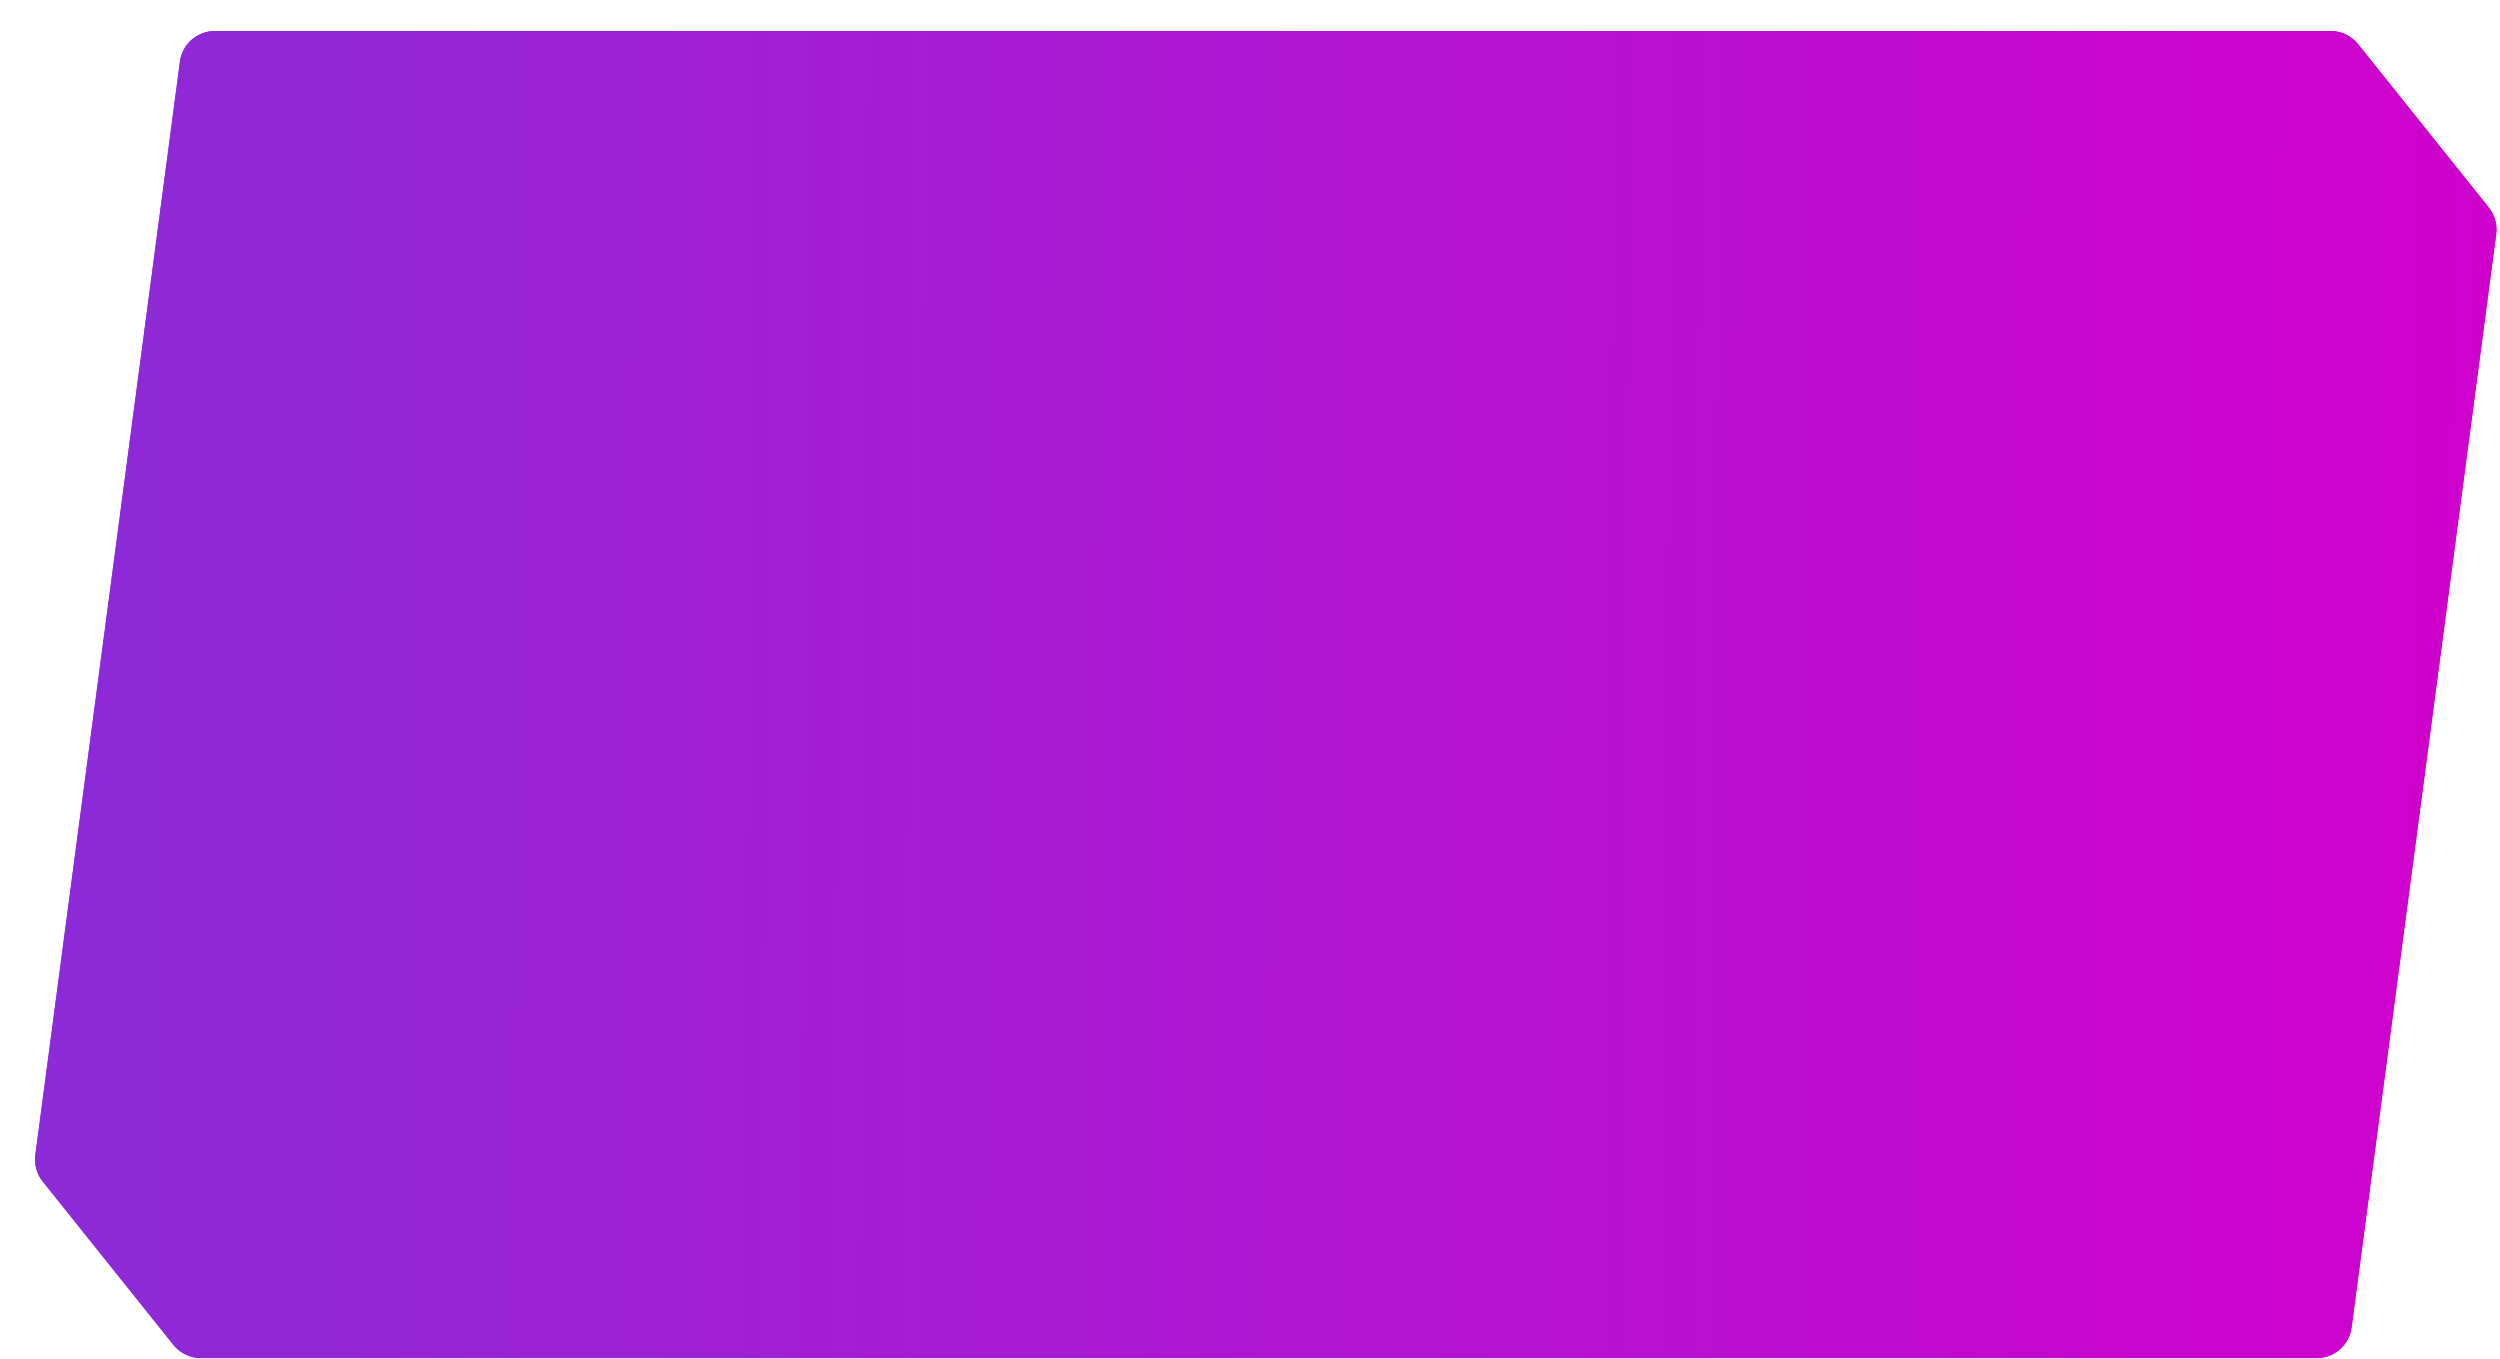
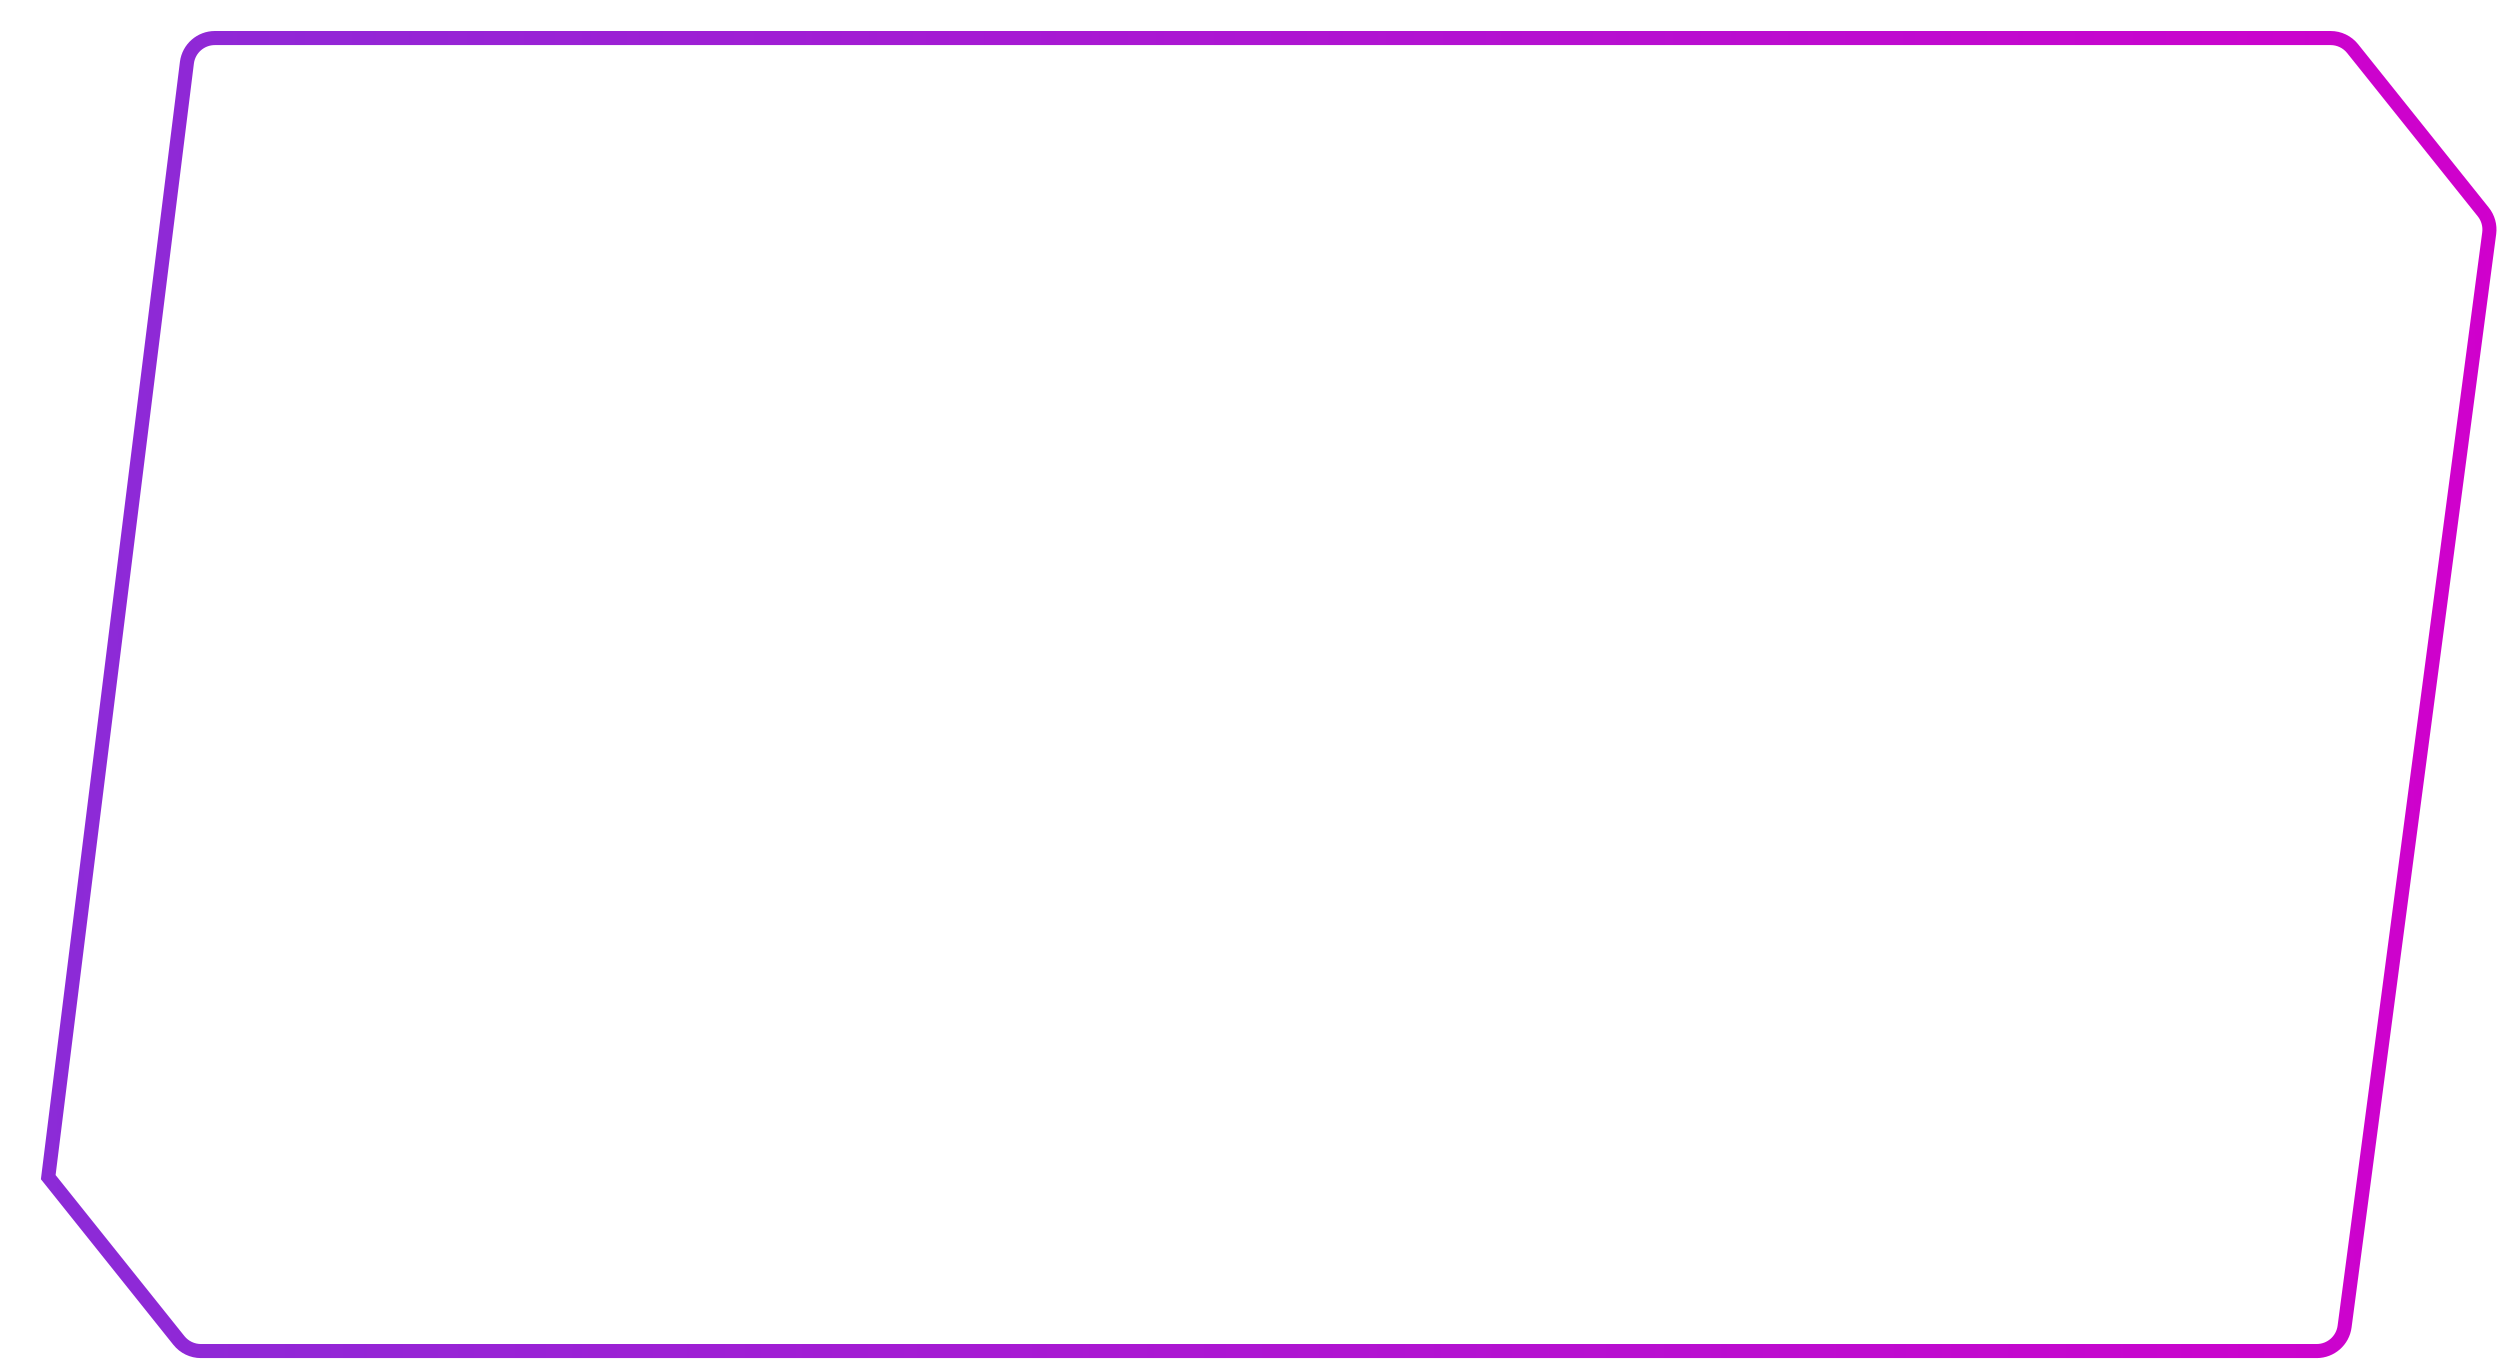
<svg xmlns="http://www.w3.org/2000/svg" width="355" height="193" viewBox="0 0 355 193" fill="none">
  <g filter="url(#filter0_d_104_212)">
-     <path d="M21.553 4.746C21.882 2.26 24.002 0.402 26.51 0.402H326.946C328.465 0.402 329.902 1.092 330.85 2.278L349.406 25.473C350.257 26.537 350.637 27.902 350.459 29.252L329.924 184.506C329.595 186.992 327.475 188.85 324.967 188.85H24.53C23.012 188.85 21.575 188.16 20.626 186.973L2.07 163.779C1.219 162.715 0.839 161.35 1.018 160L21.553 4.746Z" fill="url(#paint0_linear_104_212)" />
-     <path d="M22.544 4.877C22.807 2.888 24.503 1.402 26.51 1.402H326.946C328.161 1.402 329.31 1.954 330.07 2.903L348.625 26.098C349.306 26.949 349.61 28.041 349.467 29.121L328.932 184.375C328.669 186.364 326.973 187.85 324.967 187.85H24.53C23.315 187.85 22.166 187.298 21.407 186.349L2.851 163.154C2.17 162.303 1.866 161.211 2.009 160.131L22.544 4.877Z" stroke="url(#paint1_linear_104_212)" stroke-width="2" />
+     <path d="M22.544 4.877C22.807 2.888 24.503 1.402 26.51 1.402H326.946C328.161 1.402 329.31 1.954 330.07 2.903L348.625 26.098C349.306 26.949 349.61 28.041 349.467 29.121L328.932 184.375C328.669 186.364 326.973 187.85 324.967 187.85H24.53C23.315 187.85 22.166 187.298 21.407 186.349L2.851 163.154L22.544 4.877Z" stroke="url(#paint1_linear_104_212)" stroke-width="2" />
  </g>
  <defs>
    <filter id="filter0_d_104_212" x="0.975" y="0.402" width="353.527" height="192.448" filterUnits="userSpaceOnUse" color-interpolation-filters="sRGB">
      <feFlood flood-opacity="0" result="BackgroundImageFix" />
      <feColorMatrix in="SourceAlpha" type="matrix" values="0 0 0 0 0 0 0 0 0 0 0 0 0 0 0 0 0 0 127 0" result="hardAlpha" />
      <feOffset dx="4" dy="4" />
      <feComposite in2="hardAlpha" operator="out" />
      <feColorMatrix type="matrix" values="0 0 0 0 1 0 0 0 0 1 0 0 0 0 1 0 0 0 1 0" />
      <feBlend mode="normal" in2="BackgroundImageFix" result="effect1_dropShadow_104_212" />
      <feBlend mode="normal" in="SourceGraphic" in2="effect1_dropShadow_104_212" result="shape" />
    </filter>
    <linearGradient id="paint0_linear_104_212" x1="0.738" y1="56.323" x2="351.429" y2="58.801" gradientUnits="userSpaceOnUse">
      <stop stop-color="#8B2BD7" />
      <stop offset="1" stop-color="#D000CC" />
    </linearGradient>
    <linearGradient id="paint1_linear_104_212" x1="0.738" y1="56.323" x2="351.429" y2="58.801" gradientUnits="userSpaceOnUse">
      <stop stop-color="#8B2BD7" />
      <stop offset="1" stop-color="#D000CC" />
    </linearGradient>
  </defs>
</svg>